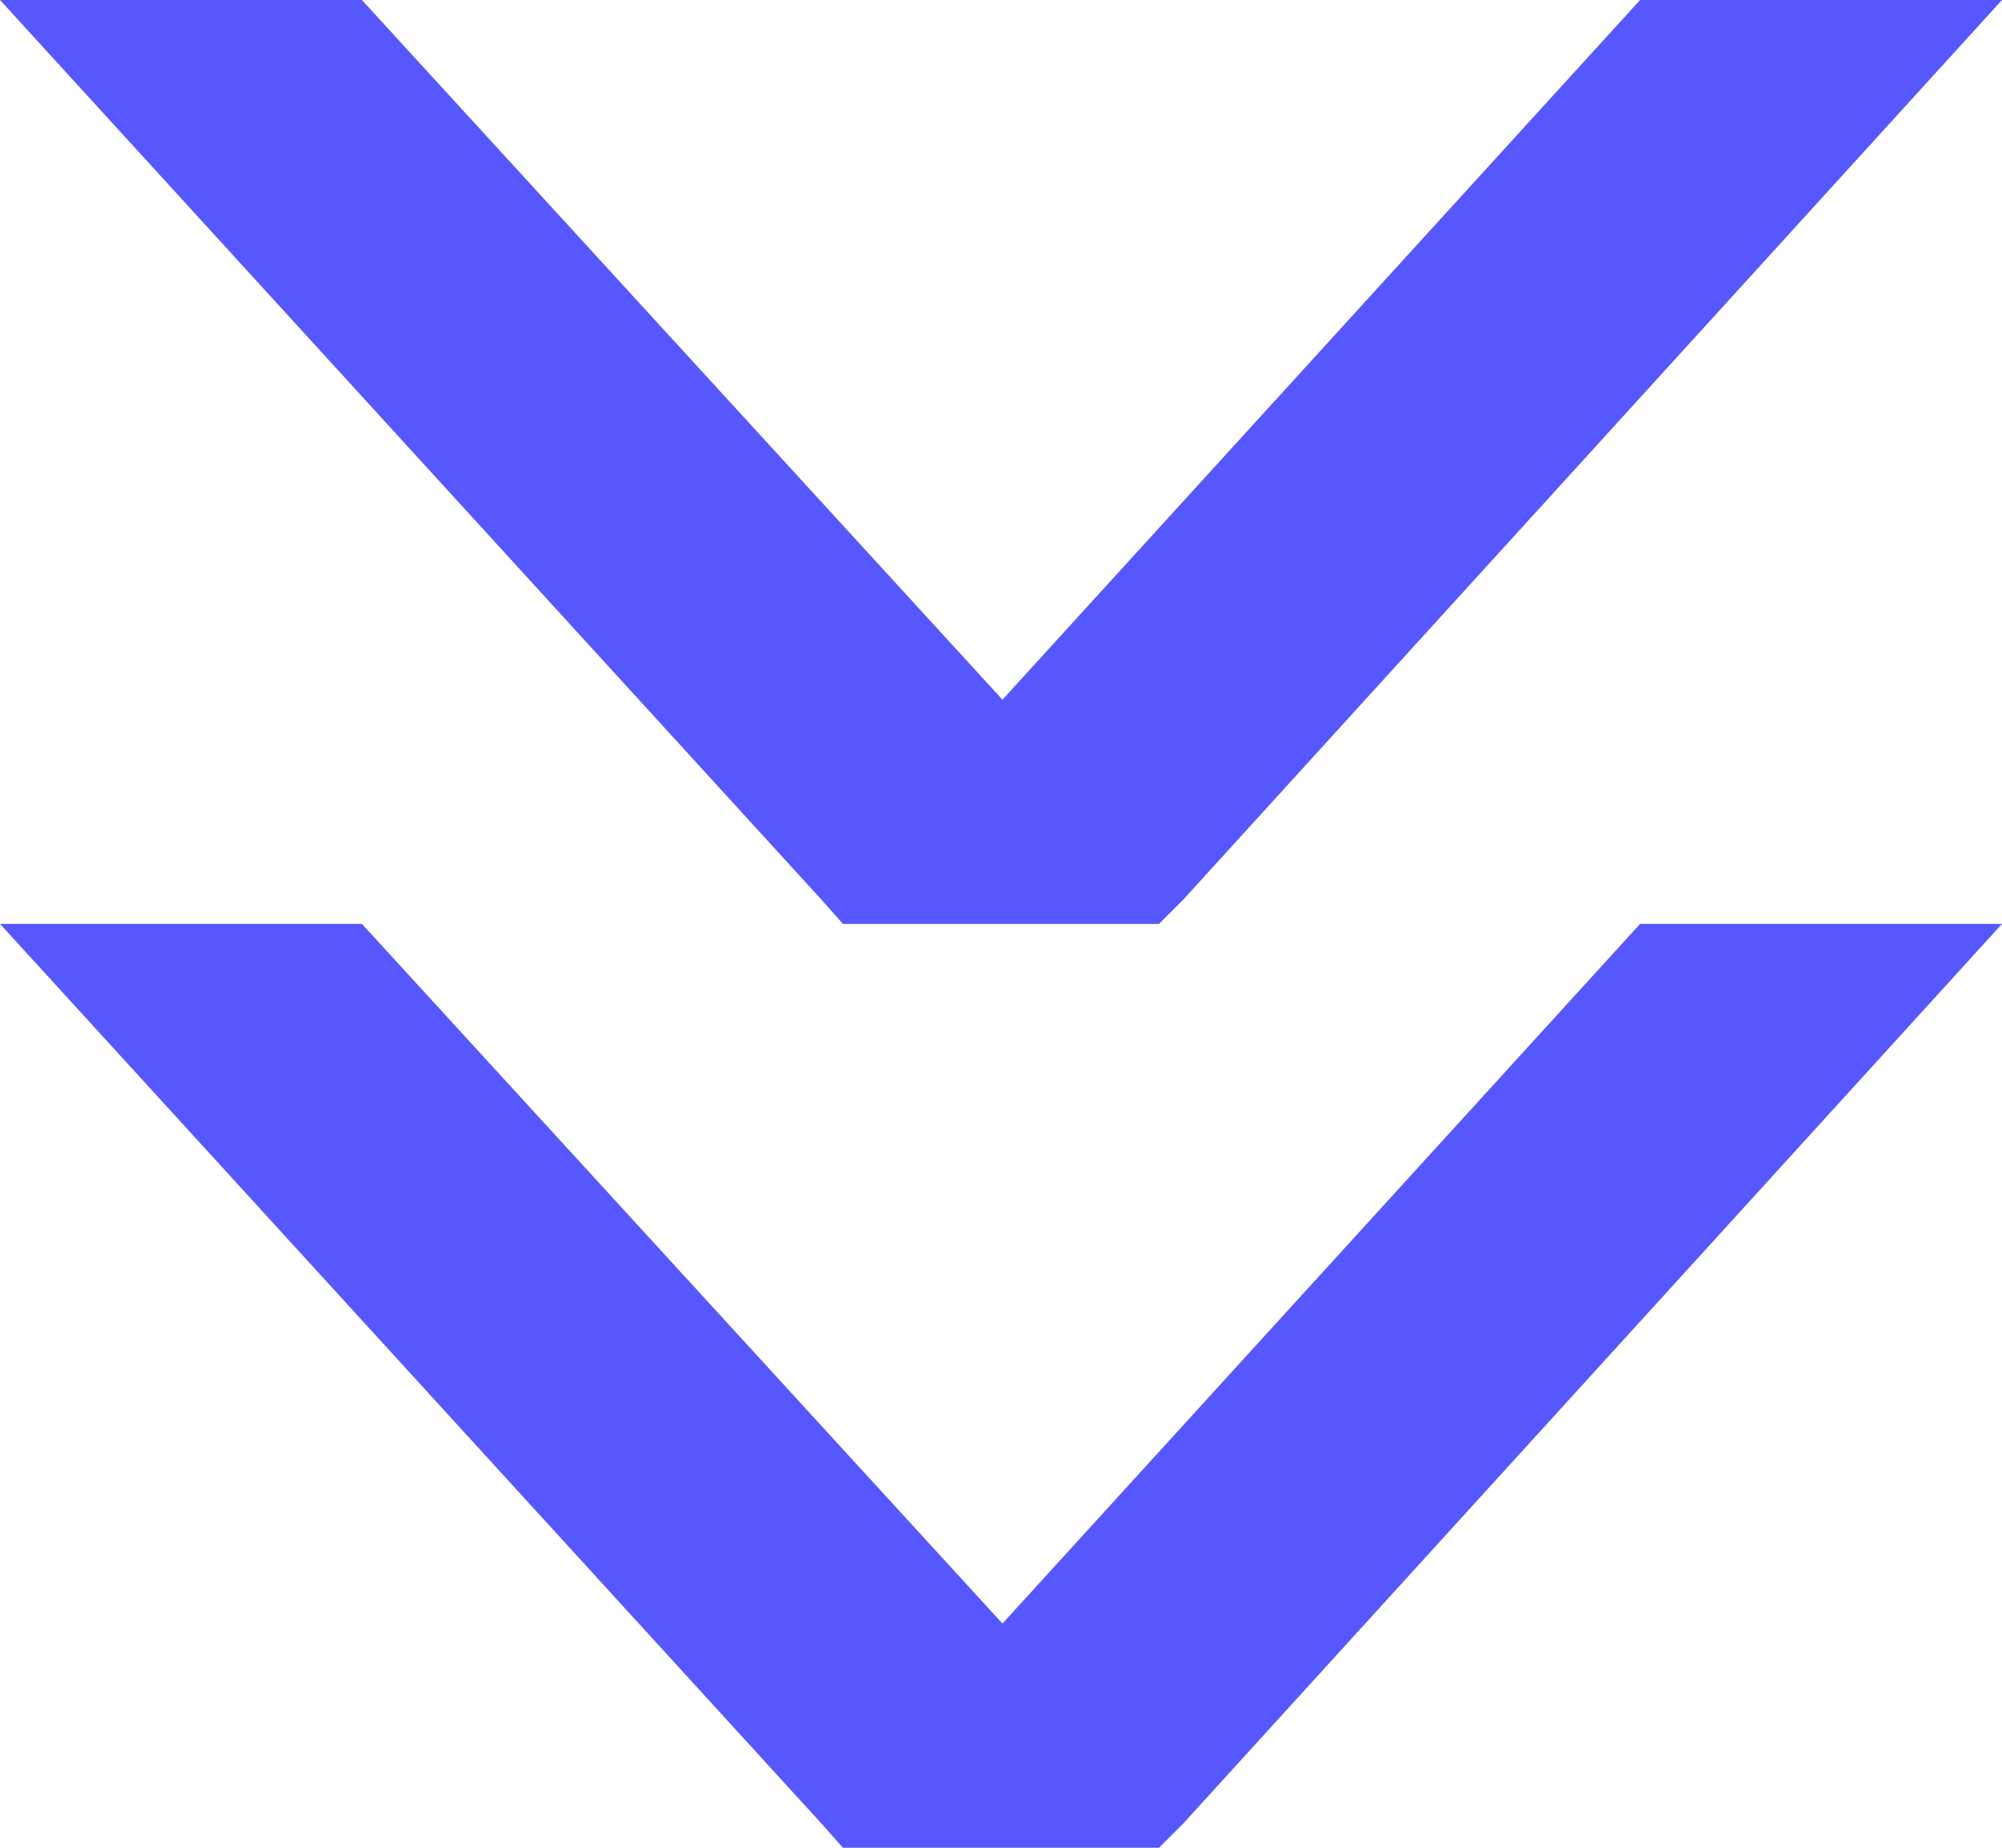
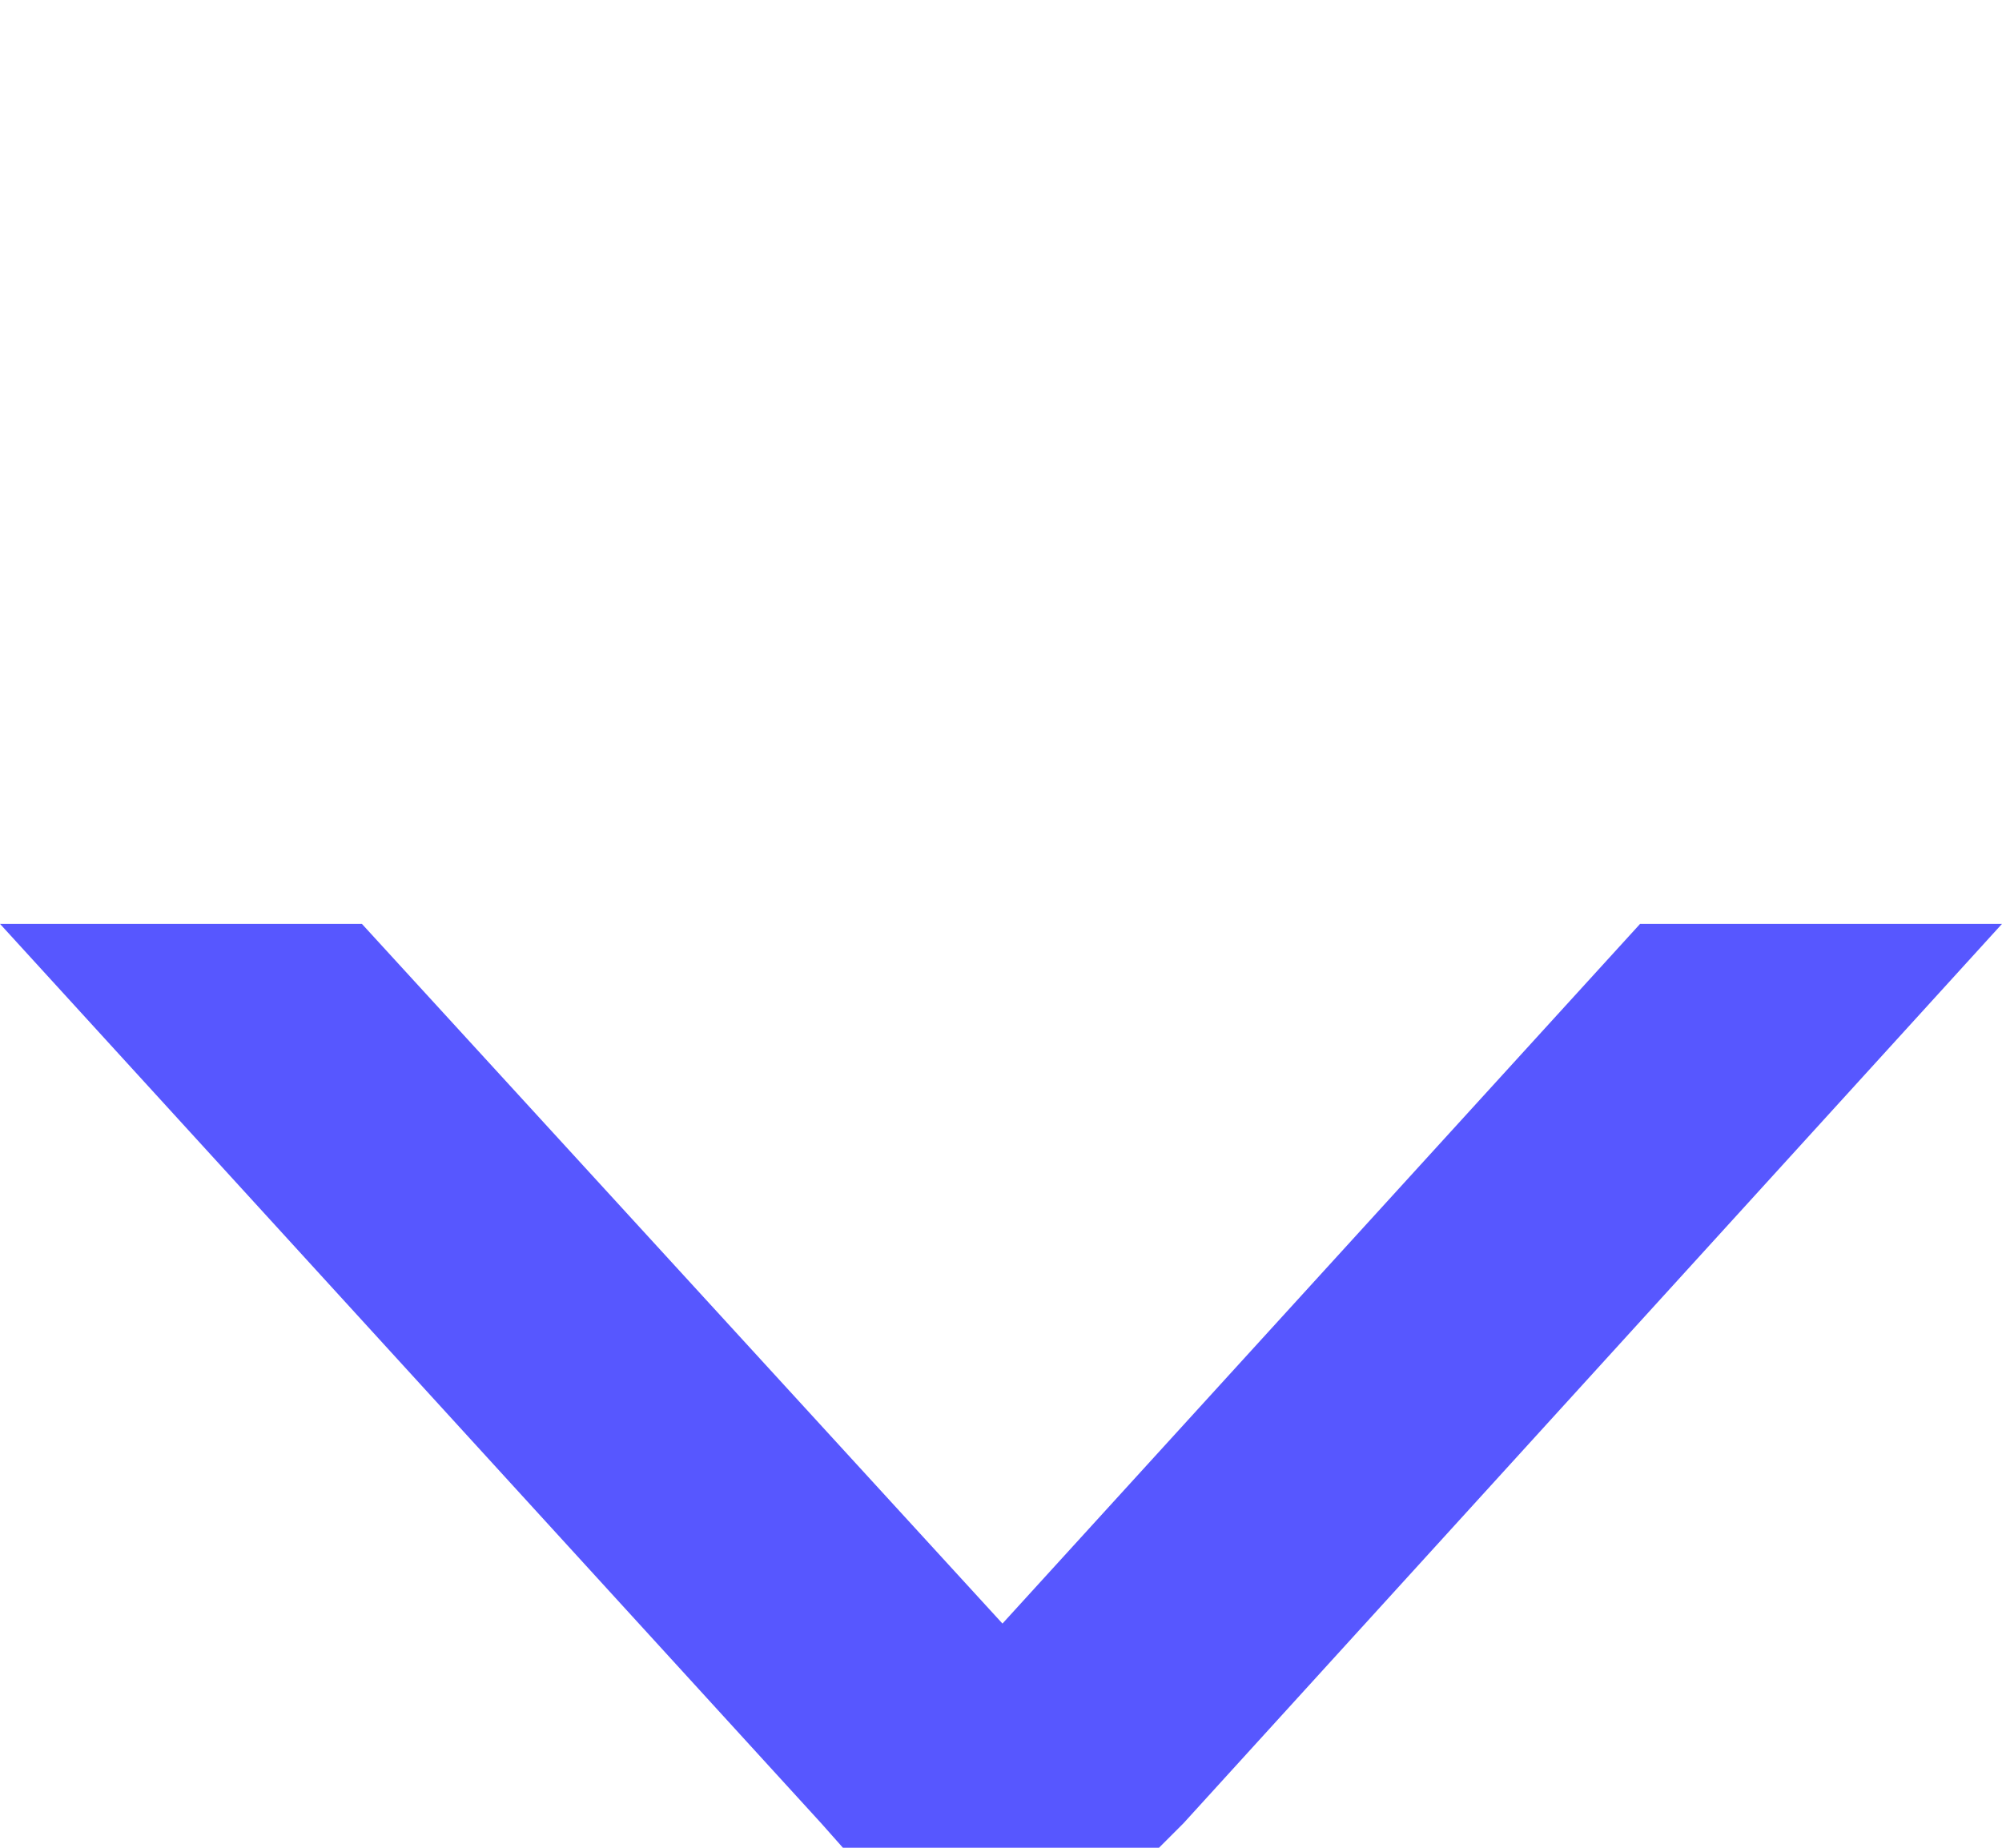
<svg xmlns="http://www.w3.org/2000/svg" width="26" height="24" viewBox="0 0 26 24">
  <g id="double-fleche-scrolling" transform="translate(-613 -1002)">
    <path id="Tracé_123" data-name="Tracé 123" d="M542.047,262.4h4.105l.316-.316L557.1,250.4h-4.7l-8.281,9.088L535.8,250.4h-4.7l10.667,11.684Z" transform="translate(81.9 763.6)" fill="#5757ff" />
-     <path id="Tracé_128" data-name="Tracé 128" d="M542.047,262.4h4.105l.316-.316L557.1,250.4h-4.7l-8.281,9.088L535.8,250.4h-4.7l10.667,11.684Z" transform="translate(81.9 751.6)" fill="#5757ff" />
  </g>
</svg>